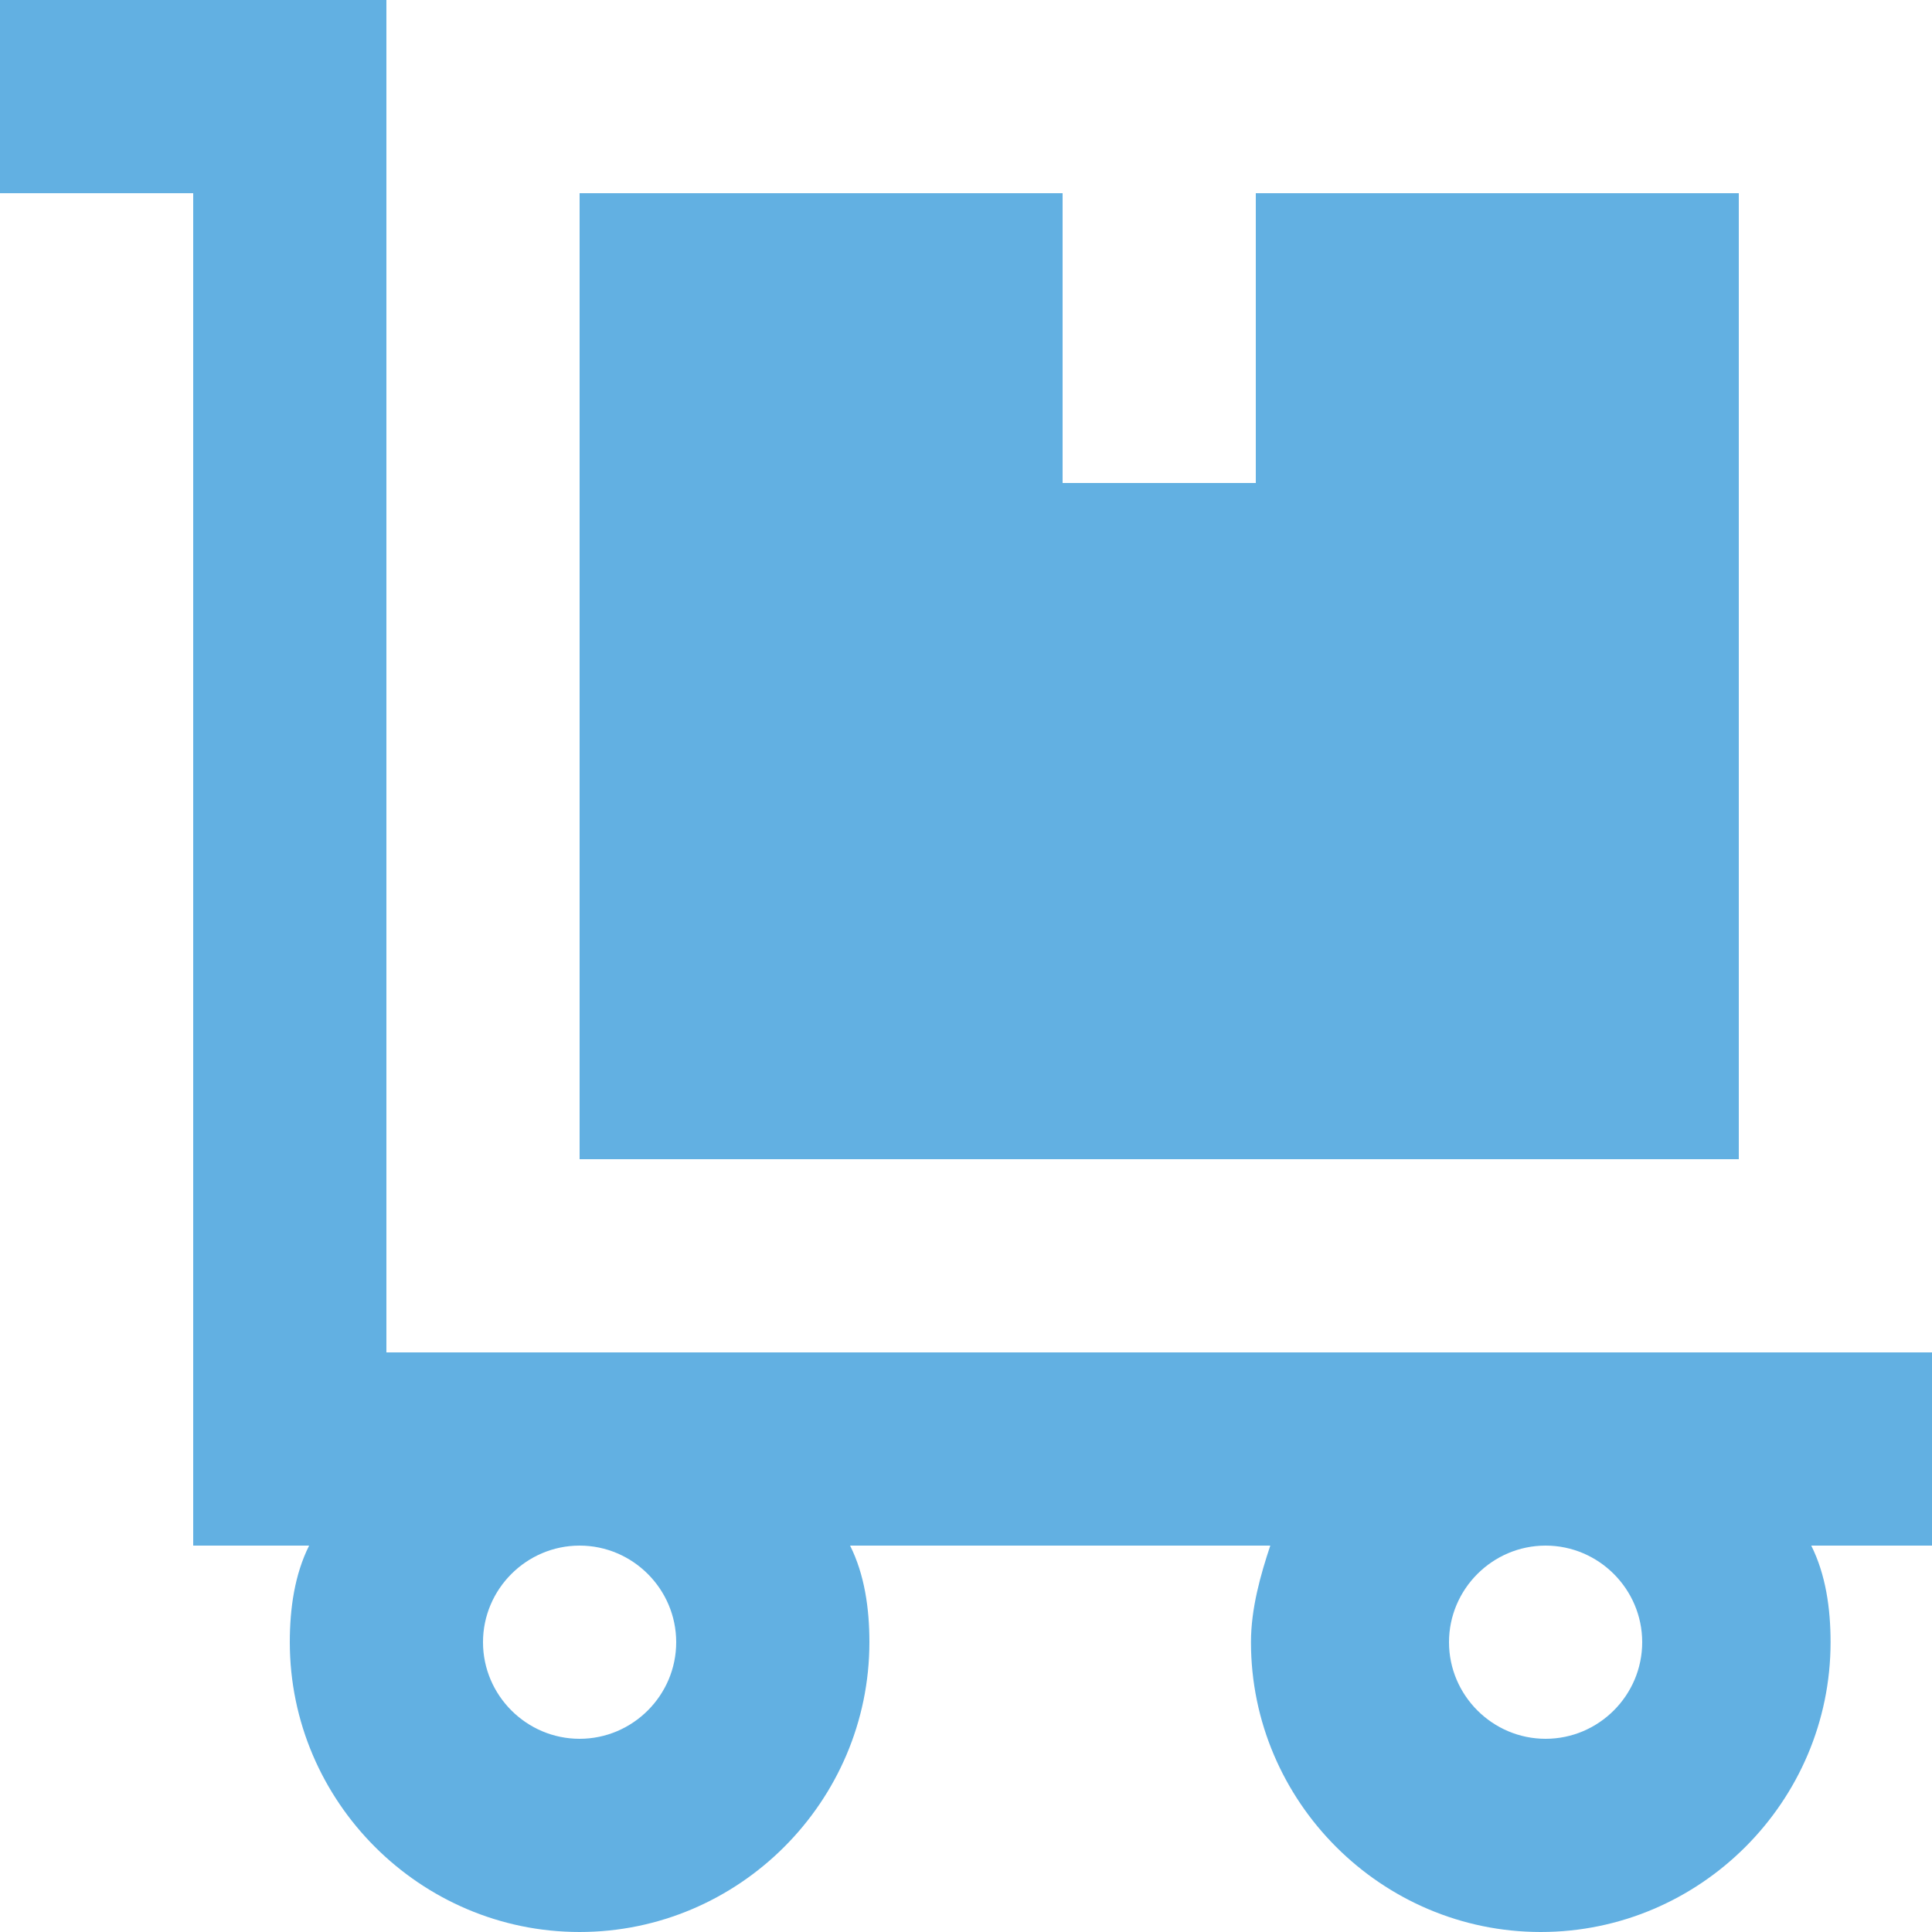
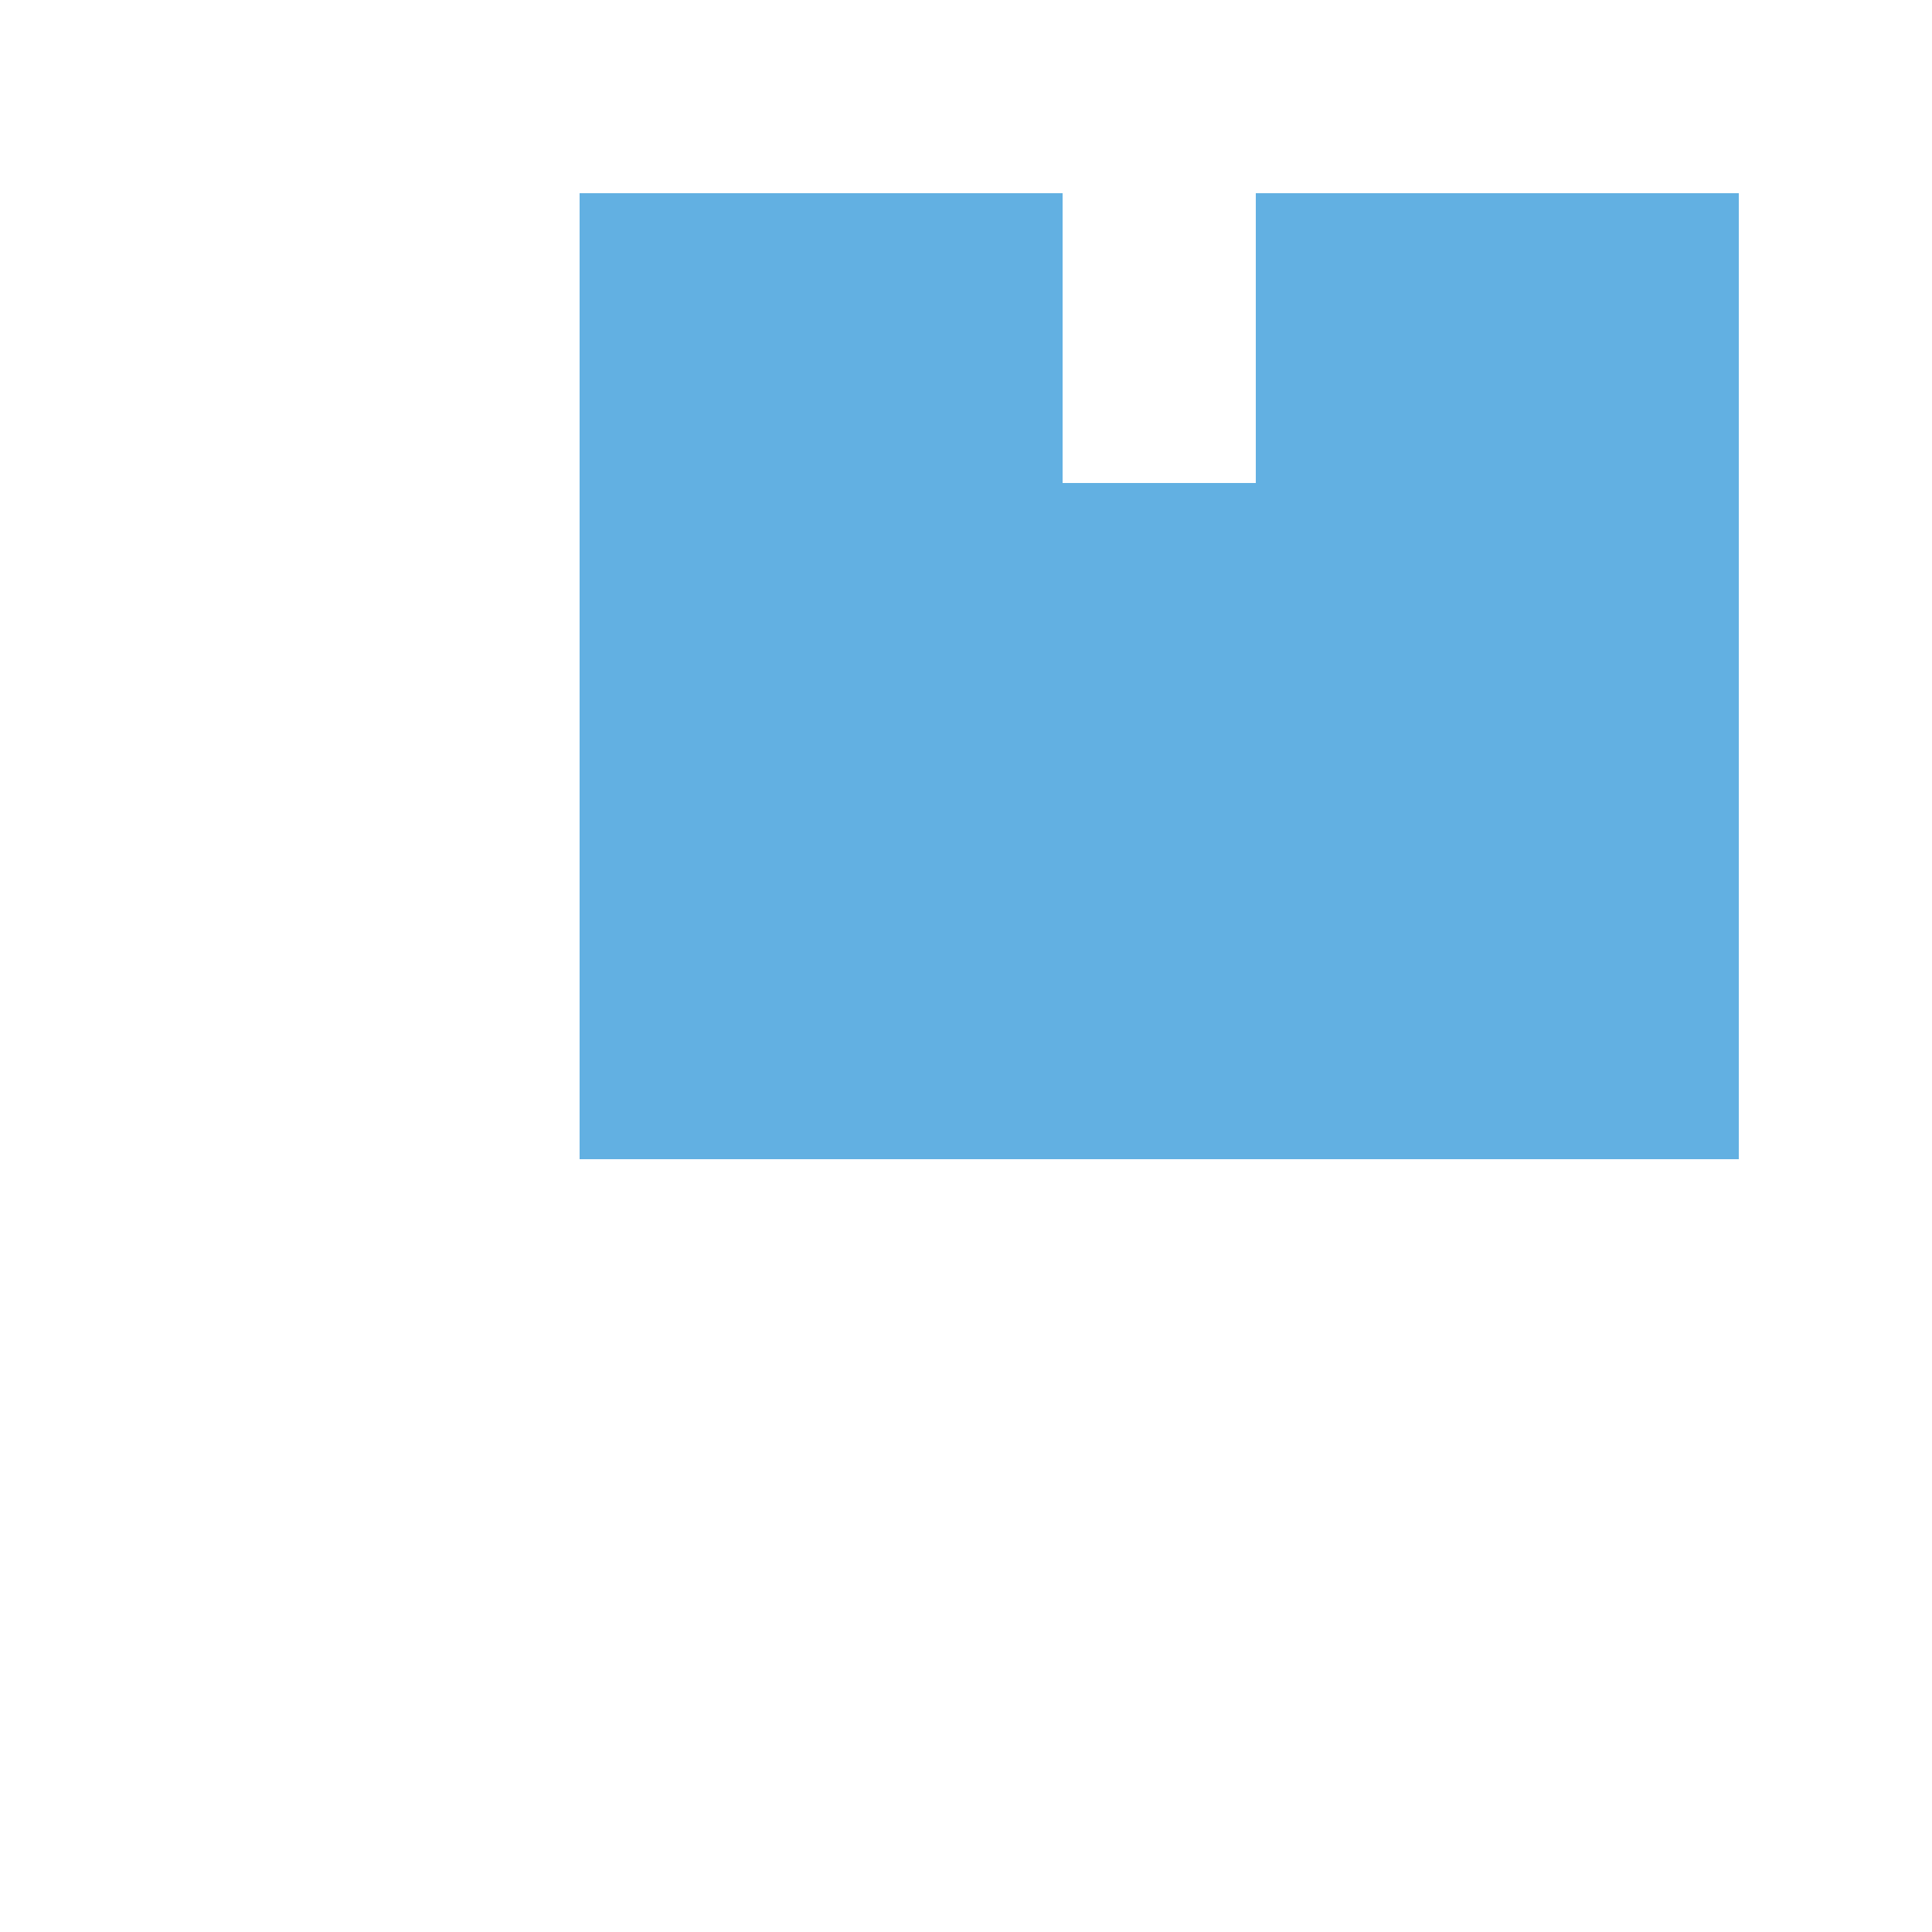
<svg xmlns="http://www.w3.org/2000/svg" version="1.1" id="レイヤー_1" x="0px" y="0px" width="40px" height="40px" viewBox="0 0 40 40" style="enable-background:new 0 0 40 40;" xml:space="preserve">
  <style type="text/css">
	.st0{fill:#62B0E2;}
</style>
  <g>
-     <path class="st0" d="M40,28H8V0H0v4h4v28h2.4C6.1,32.6,6,33.3,6,34c0,3.3,2.7,6,6,6s6-2.7,6-6c0-0.7-0.1-1.4-0.4-2h8.7   c-0.2,0.6-0.4,1.3-0.4,2c0,3.3,2.7,6,6,6s6-2.7,6-6c0-0.7-0.1-1.4-0.4-2H40V28z M14,34c0,1.1-0.9,2-2,2s-2-0.9-2-2s0.9-2,2-2   S14,32.9,14,34z M34,34c0,1.1-0.9,2-2,2c-1.1,0-2-0.9-2-2s0.9-2,2-2C33.1,32,34,32.9,34,34z" />
    <polygon class="st0" points="36,4 26,4 26,10 22,10 22,4 12,4 12,24 36,24  " />
  </g>
</svg>